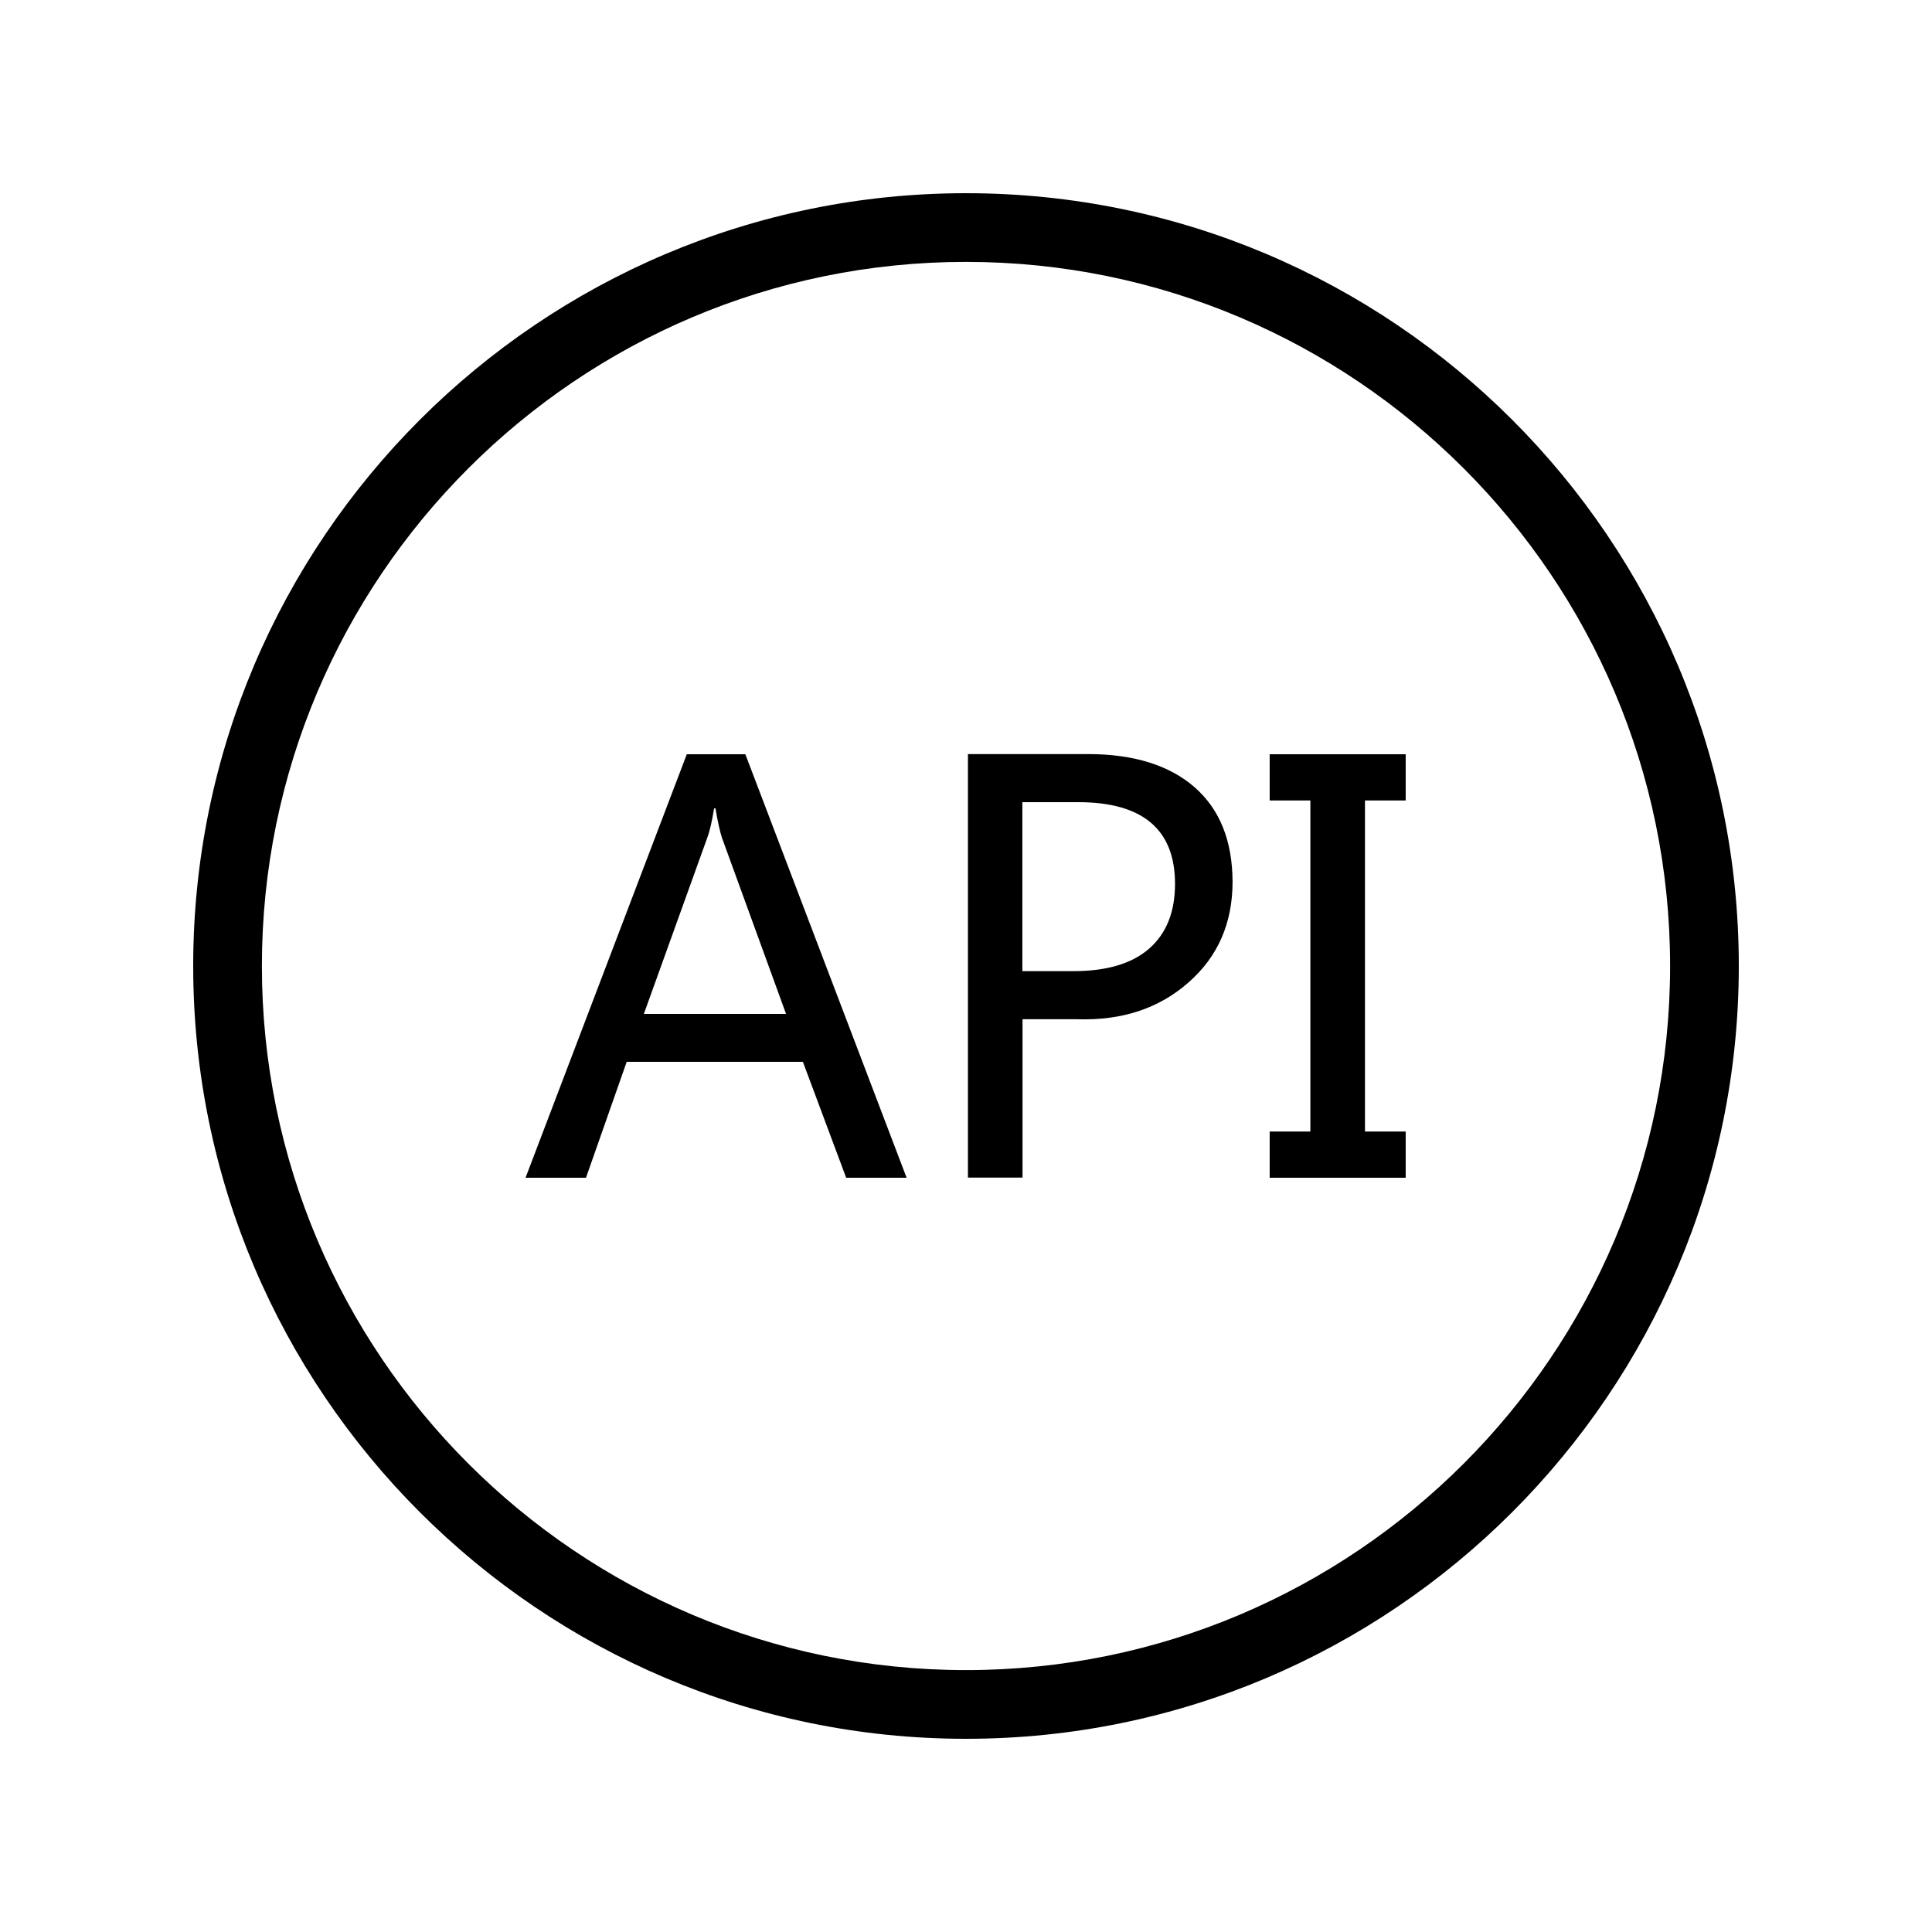
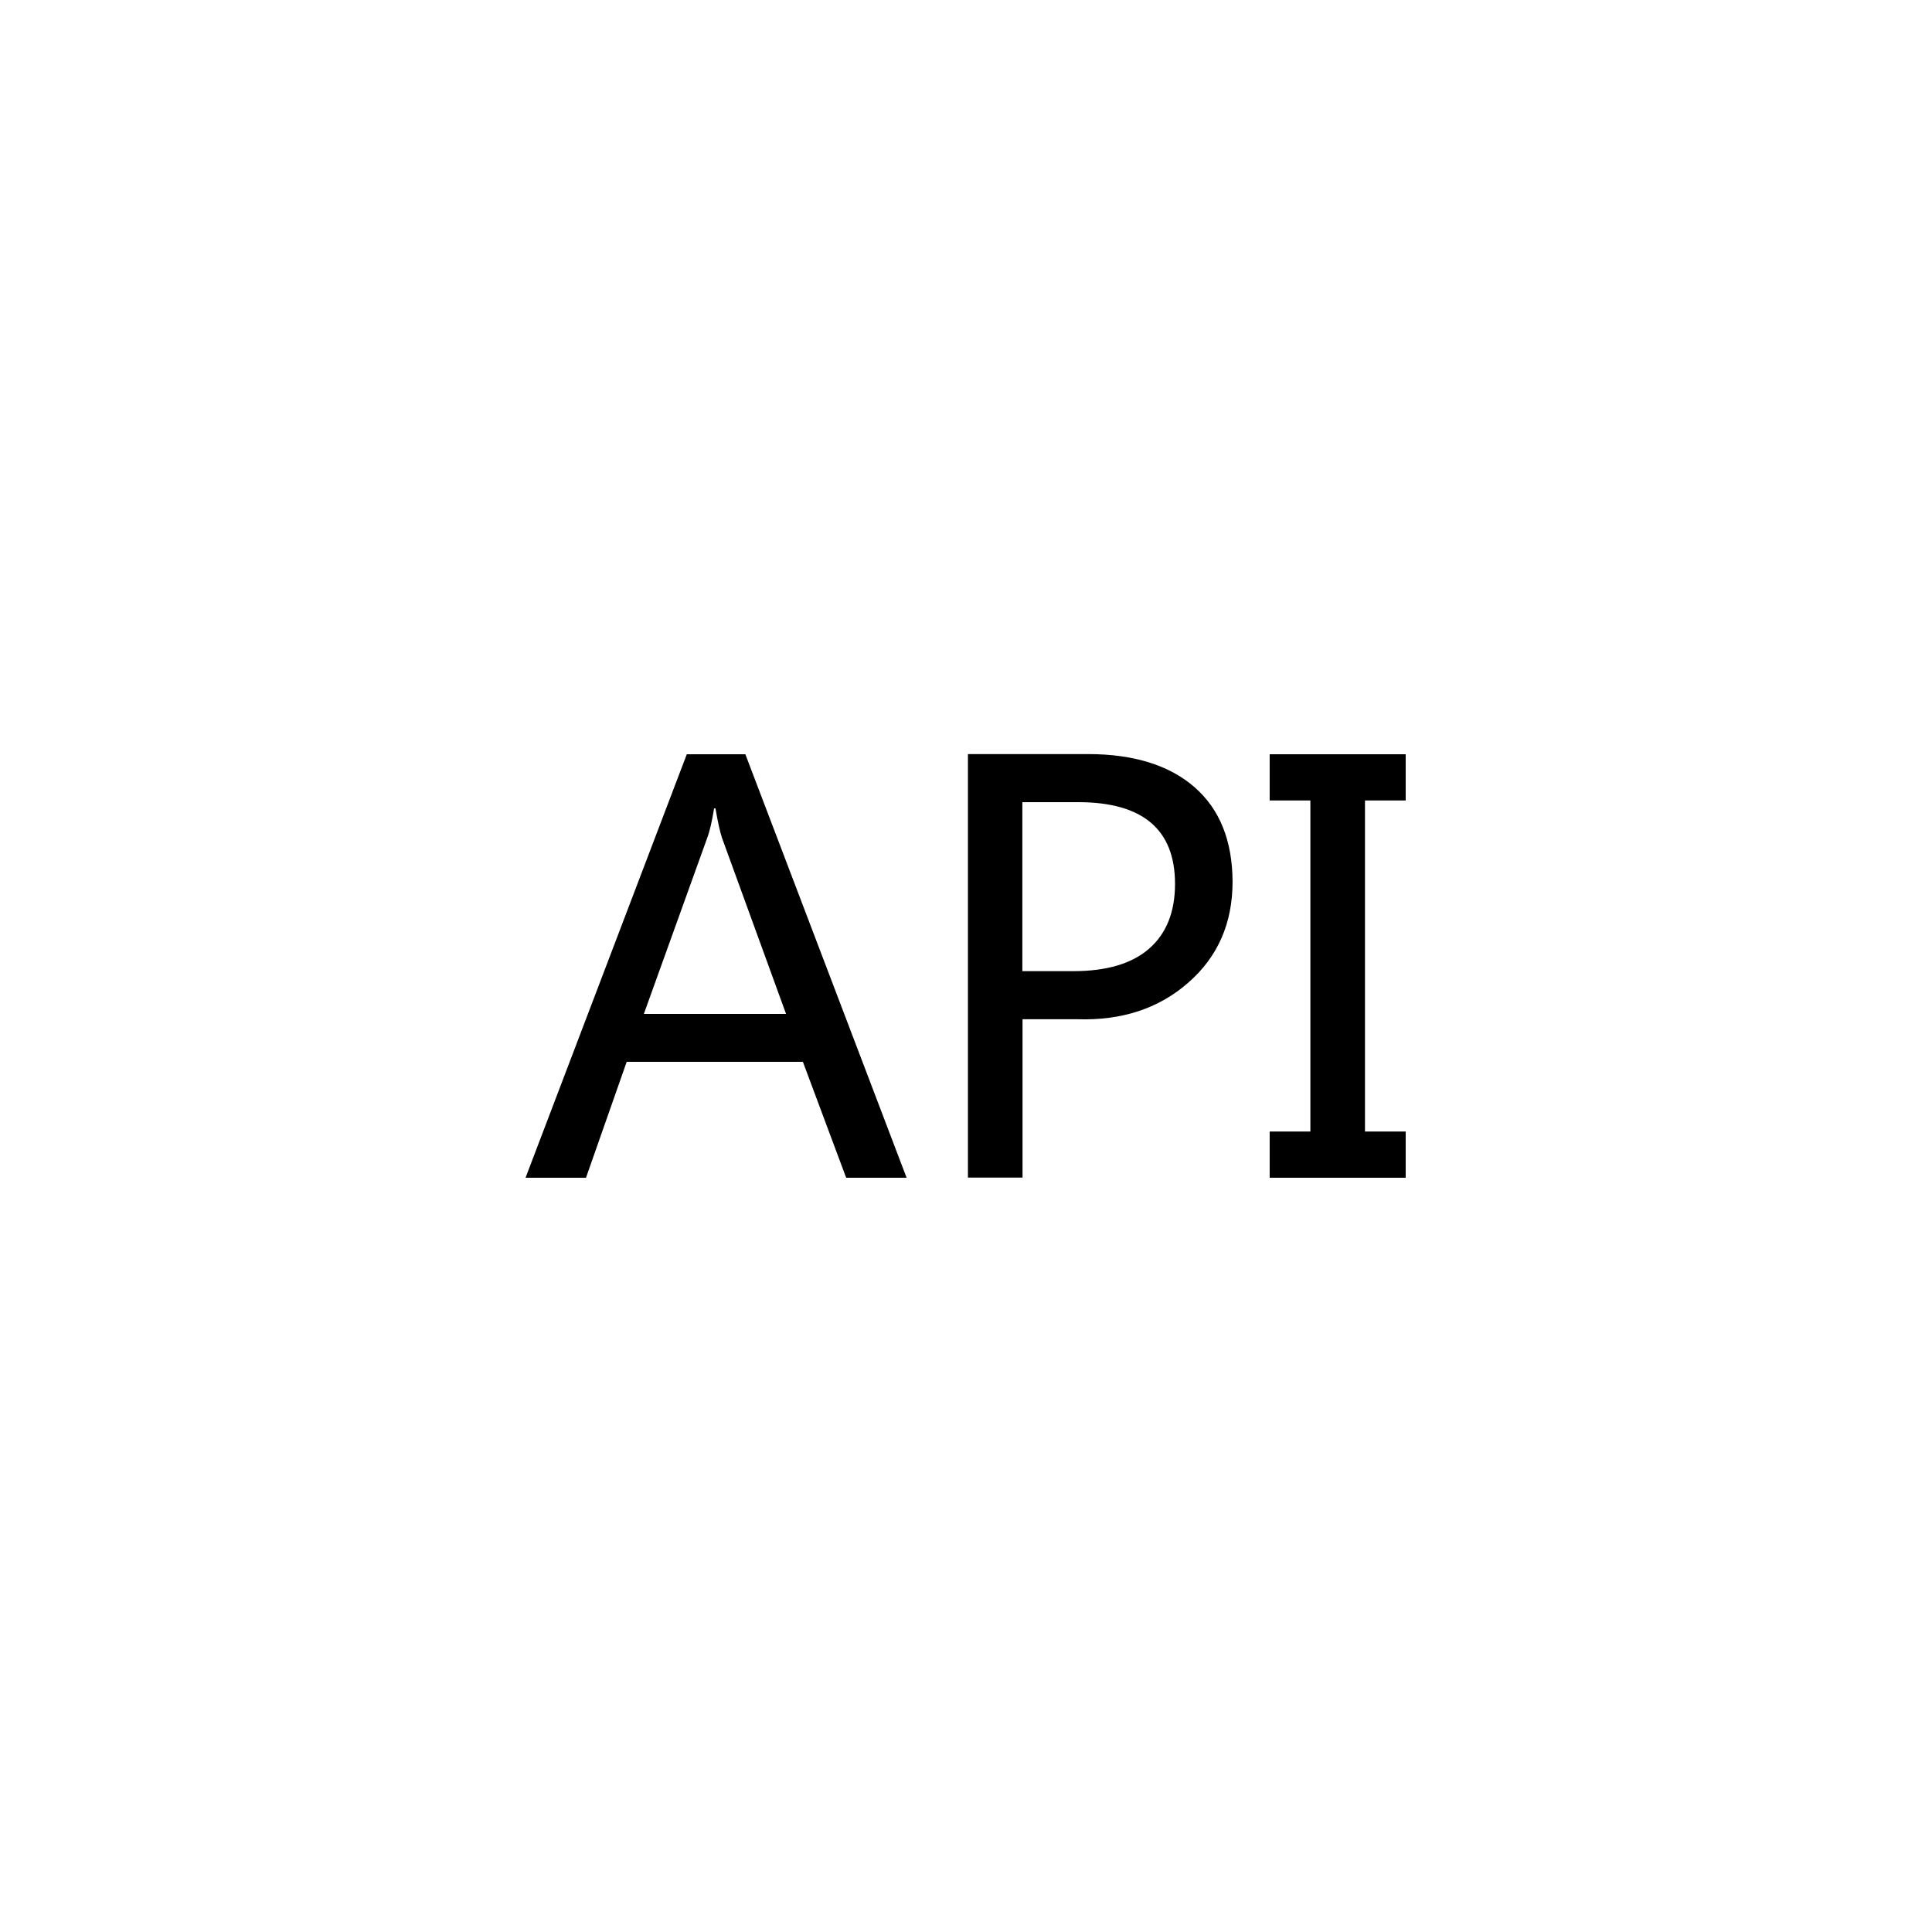
<svg xmlns="http://www.w3.org/2000/svg" version="1.1" id="图层_1" x="0px" y="0px" width="200px" height="200px" viewBox="0 0 200 200" enable-background="new 0 0 200 200" xml:space="preserve">
  <path d="M71.097,78.08l-16.693,43.84h6.258l4.213-12h18.24l4.48,12h6.257L77.159,78.08H71.097L71.097,78.08z M66.652,104.96  l6.56-18.223c0.267-0.711,0.499-1.742,0.711-3.057h0.142c0.249,1.458,0.48,2.471,0.676,3.057l6.631,18.223H66.652z M123.665,81.494  c-2.613-2.275-6.293-3.431-11.021-3.431h-12.444v43.839h5.652v-16.391h5.689c4.586,0.143,8.409-1.102,11.467-3.786  c3.057-2.666,4.587-6.15,4.587-10.454C127.576,87.04,126.278,83.786,123.665,81.494L123.665,81.494z M118.955,98.205  c-1.796,1.565-4.41,2.329-7.877,2.329h-5.244V83.04h5.778c6.684,0,10.026,2.827,10.026,8.462  C121.639,94.417,120.732,96.657,118.955,98.205L118.955,98.205z M131.436,82.862h4.213v34.275h-4.213v4.782h14.08v-4.782h-4.214  V82.862h4.214V78.08h-14.08V82.862z" />
-   <path d="M100,20c-44.106,0-80,35.894-80,80c0,44.107,35.894,80,80,80c44.107,0,80-35.893,80-80C180,55.894,144.125,20,100,20z   M100,172.888c-40.195,0-72.889-32.692-72.889-72.888S59.805,27.111,100,27.111S172.888,59.805,172.888,100  S140.195,172.888,100,172.888z" />
</svg>